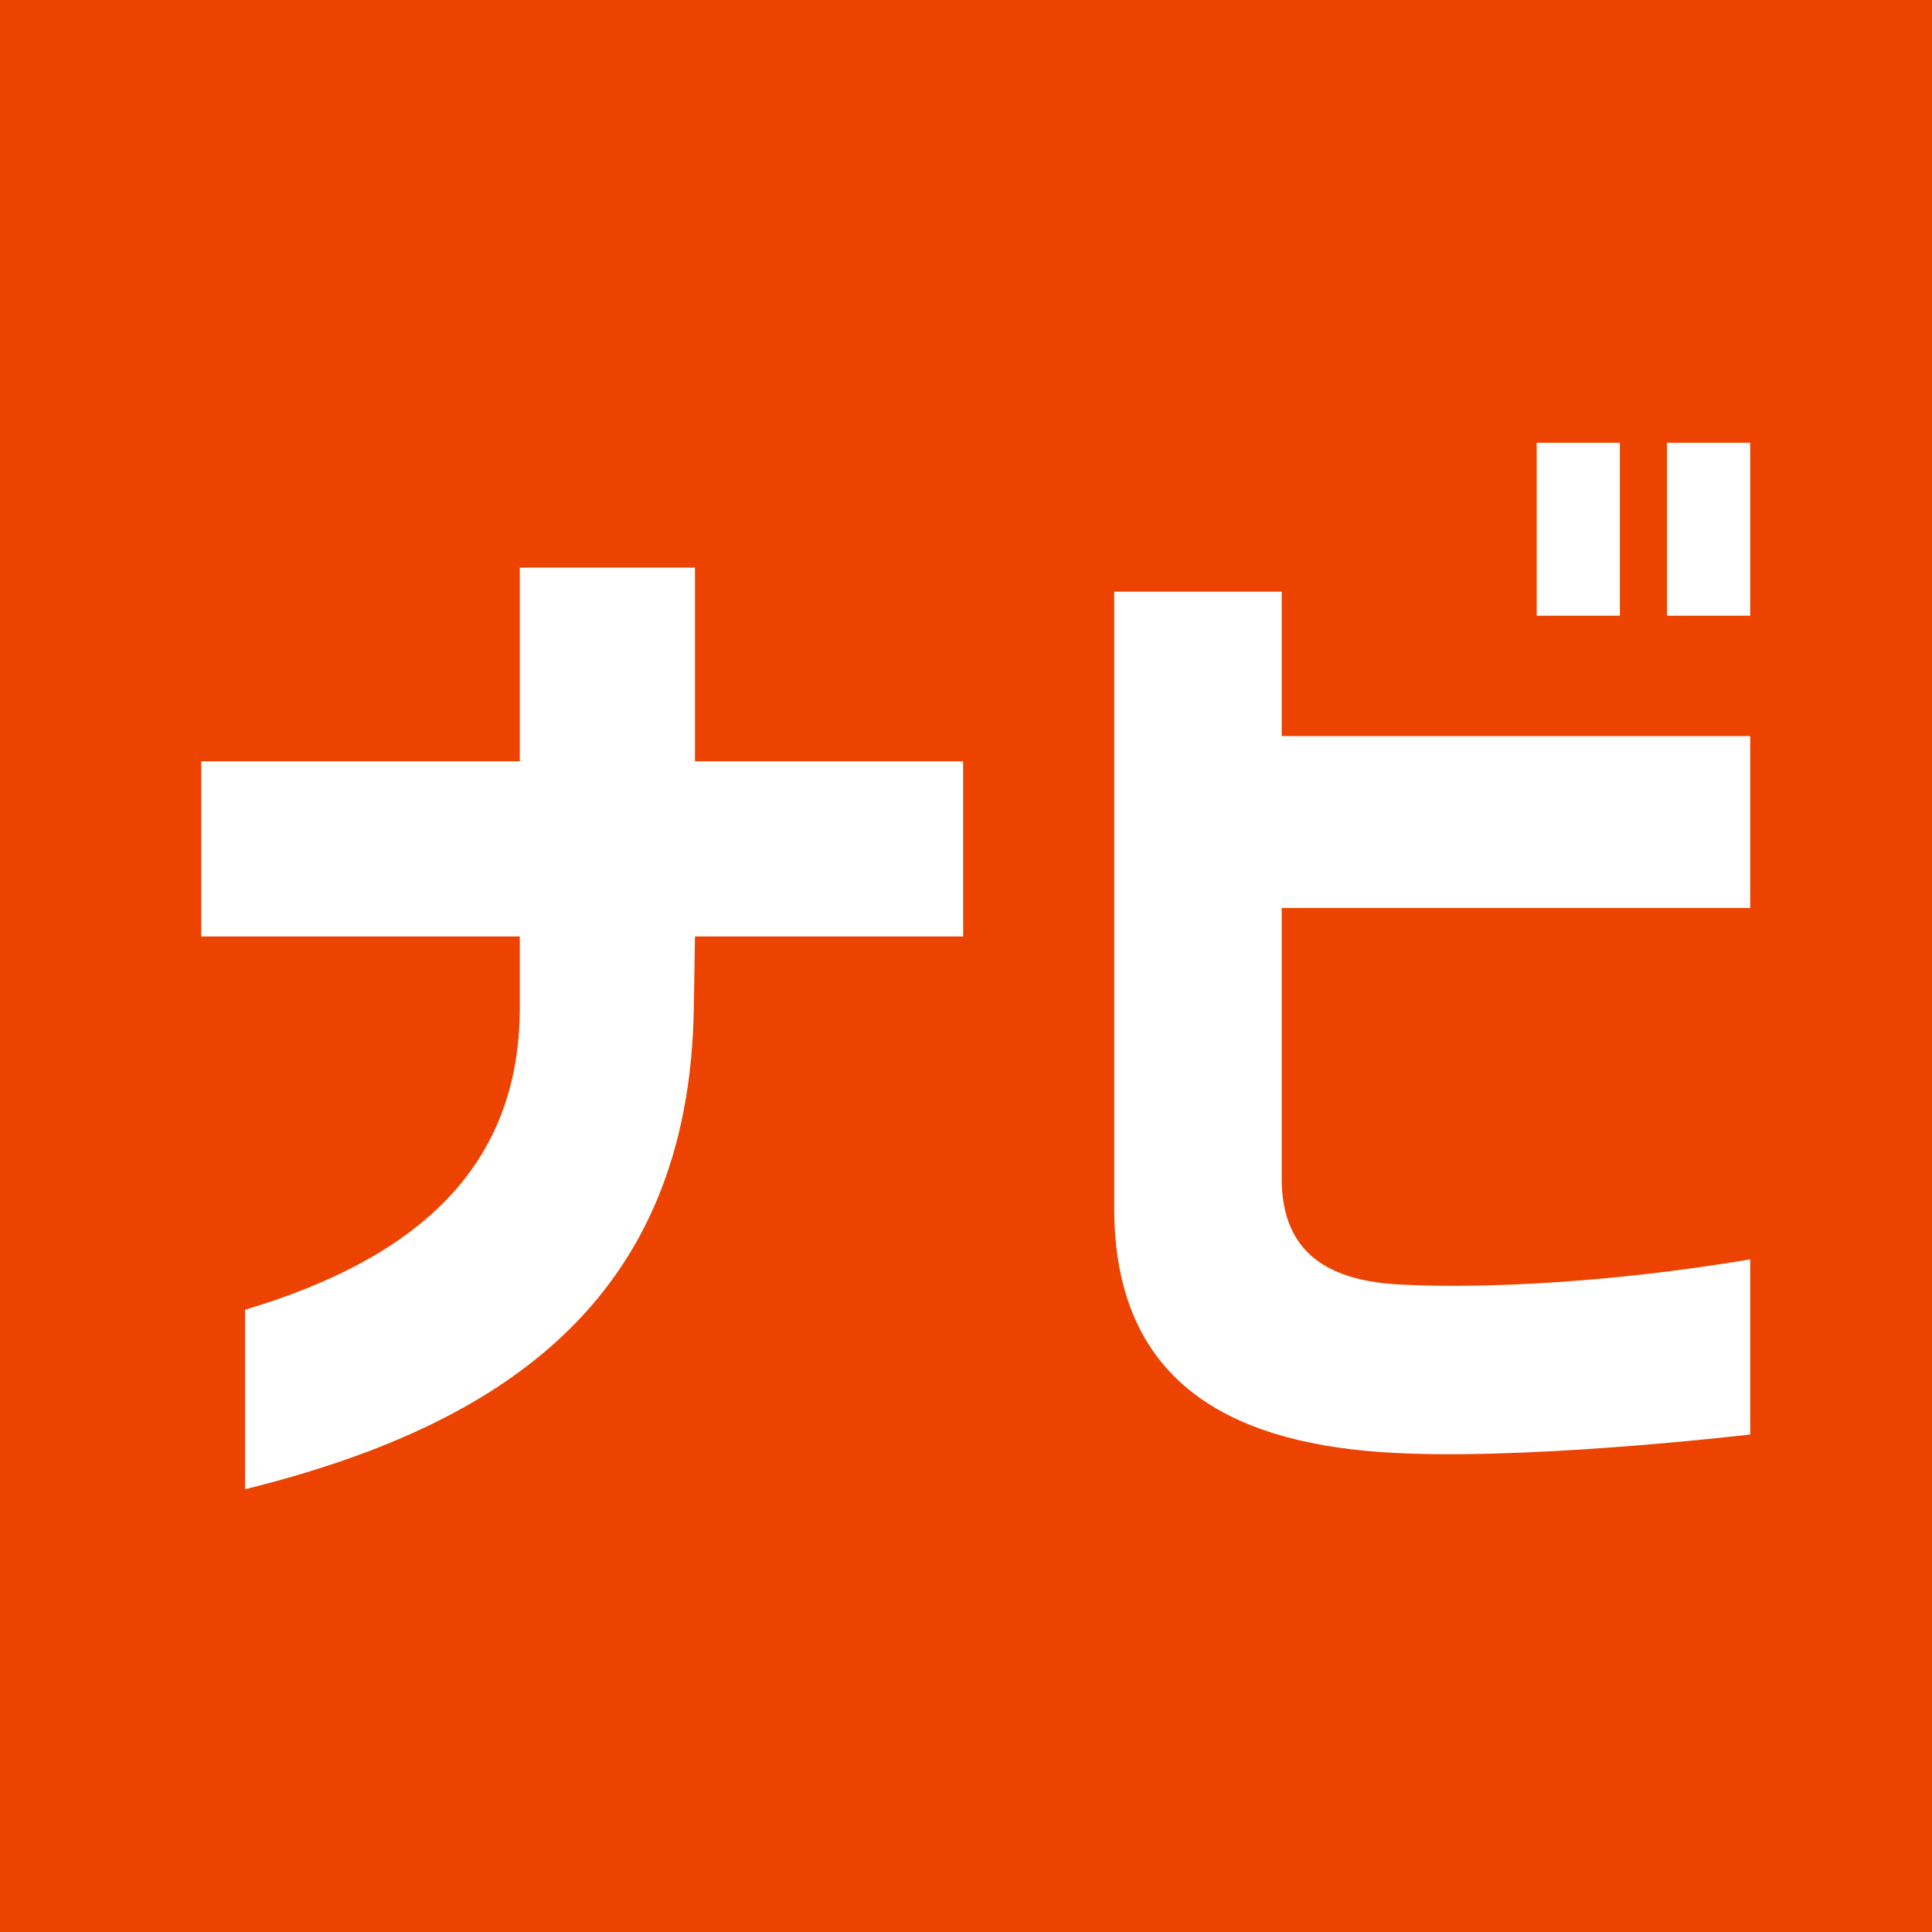
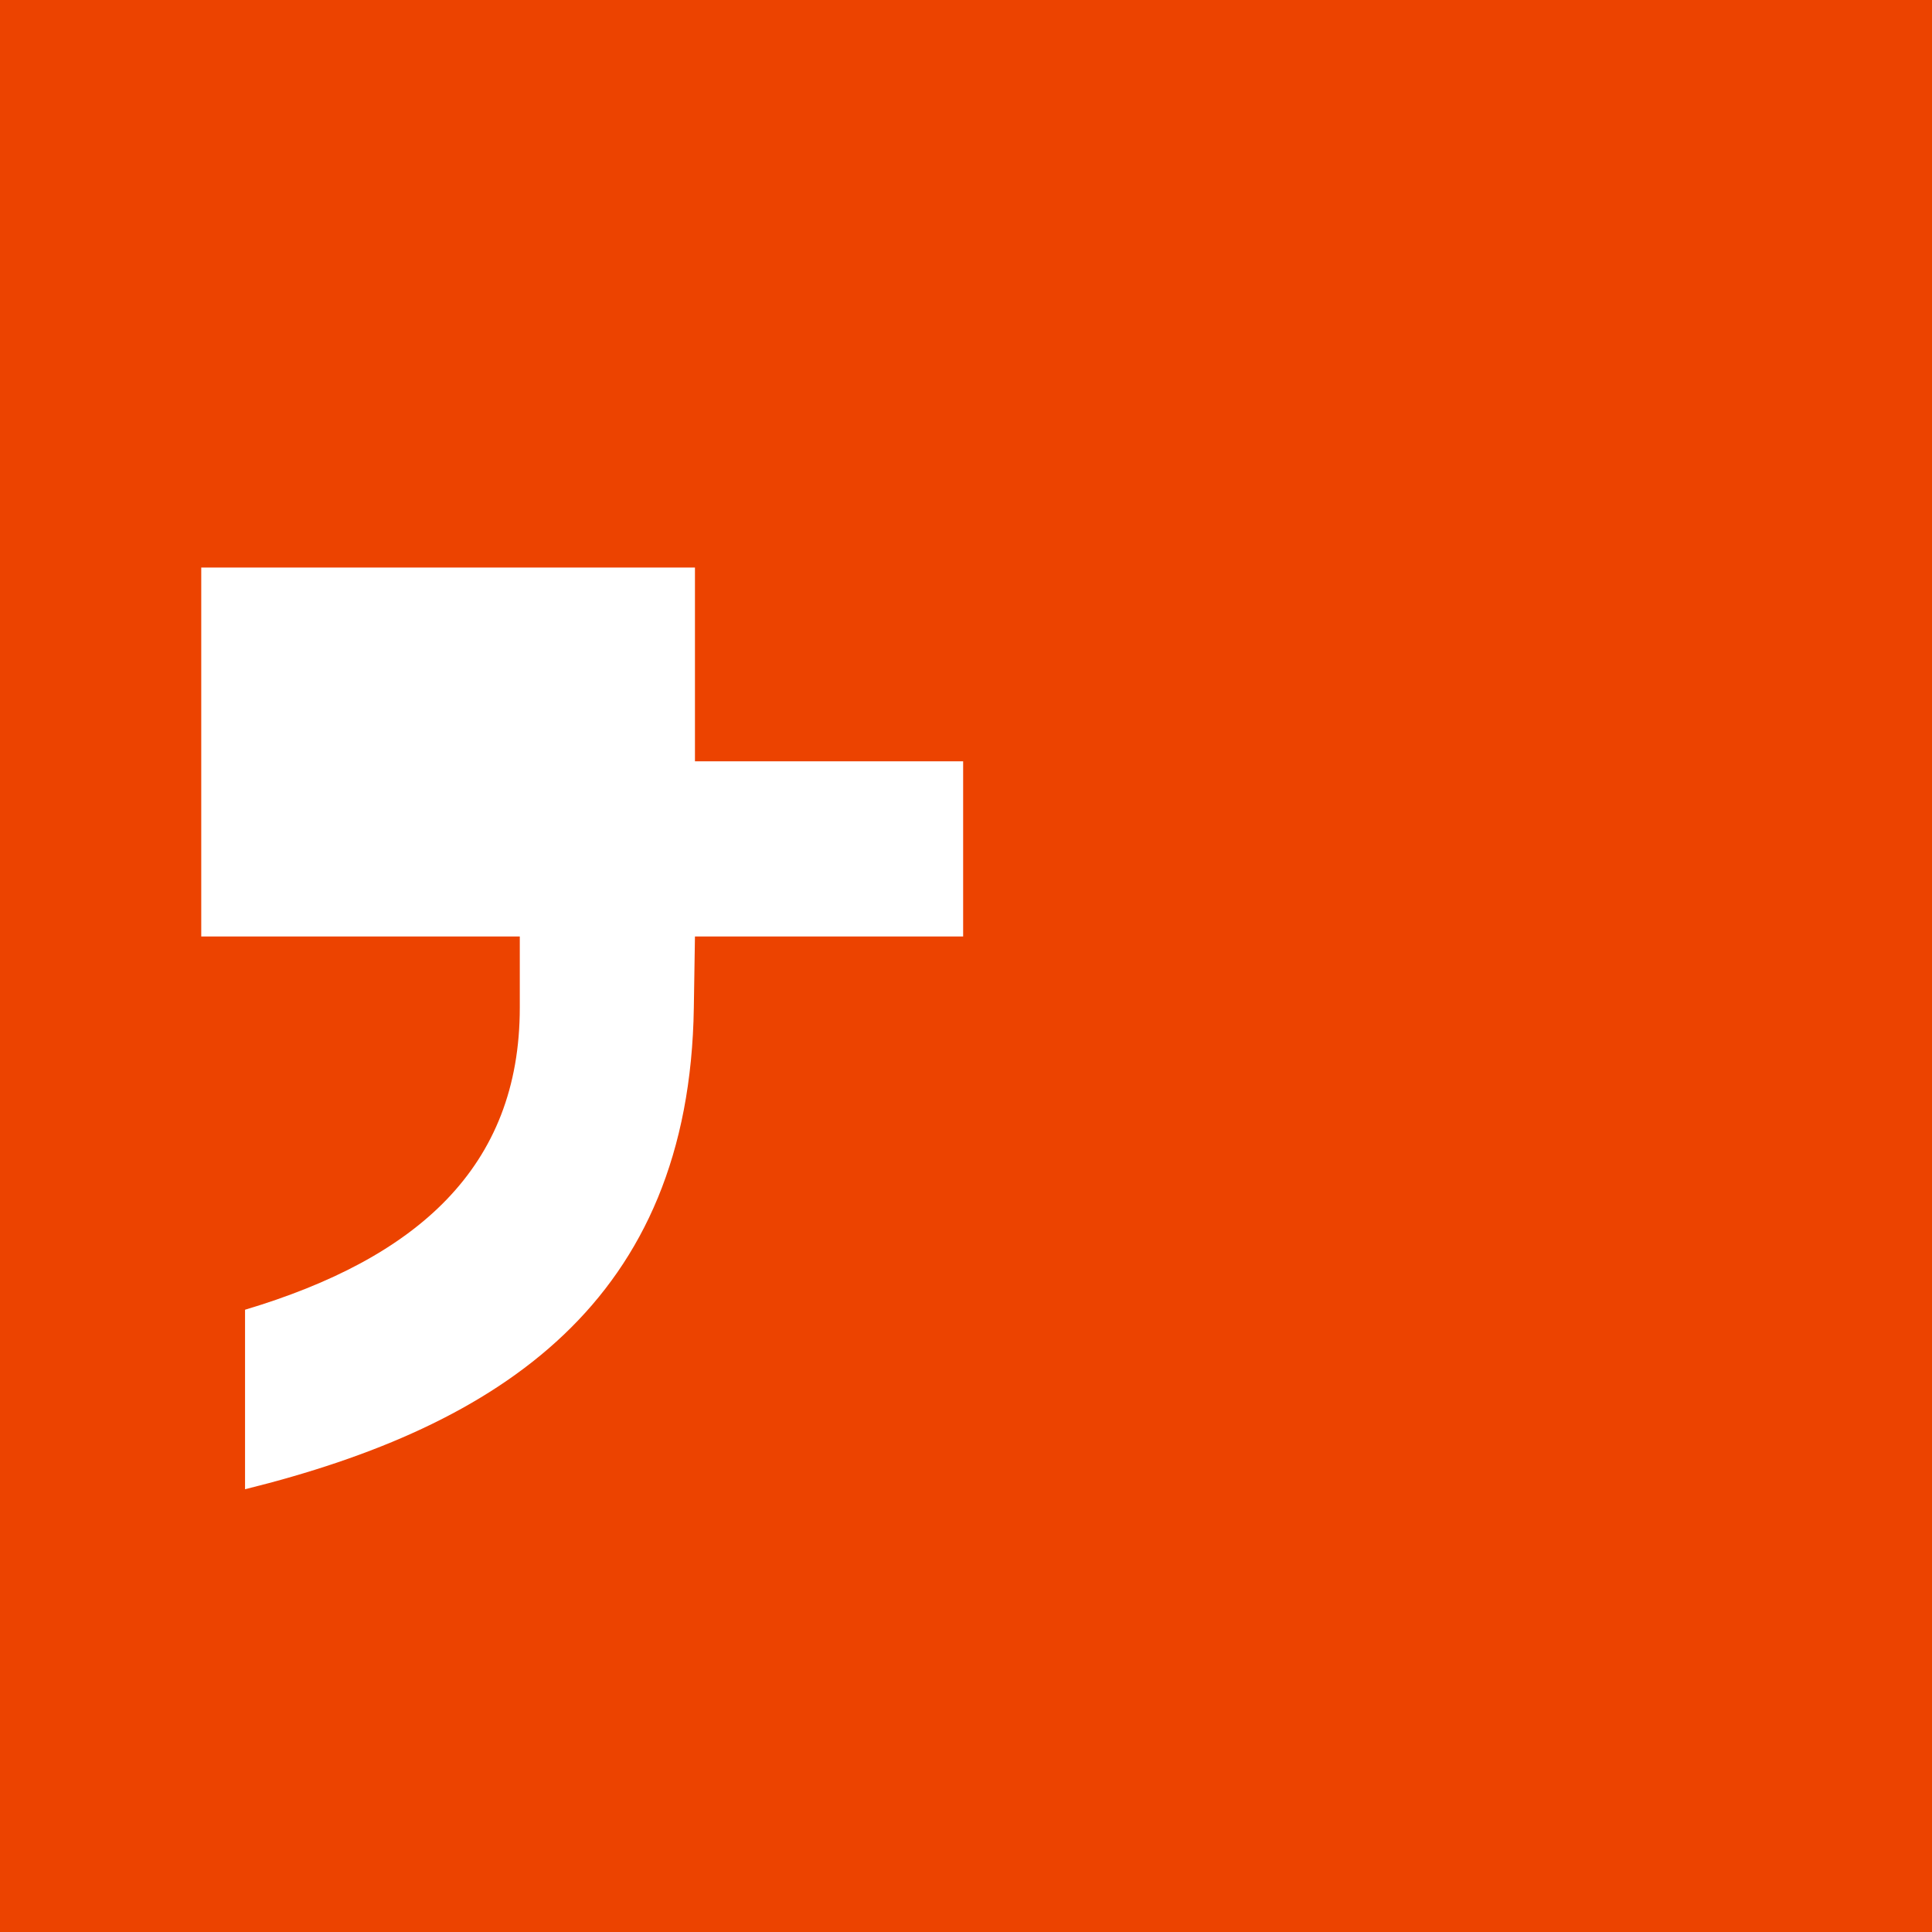
<svg xmlns="http://www.w3.org/2000/svg" width="48" height="48" viewBox="0 0 48 48" fill="none">
  <rect width="48" height="48" fill="#EC4300" />
-   <path d="M38.179 15.297V11H40.246V15.297H38.179ZM27.682 30.011V14.699H31.843V18.289H43.483V22.559H31.843V29.276C31.843 31.18 33.067 31.833 34.807 31.914C36.901 32.023 40.083 31.86 43.483 31.289V35.64C43.238 35.667 37.636 36.32 34.29 36.075C30.483 35.803 27.682 34.28 27.682 30.011ZM41.416 15.297V11H43.483V15.297H41.416Z" fill="white" />
-   <path d="M6.088 32.54C10.358 31.262 12.914 29.004 12.914 25.034V23.266H5V18.914H12.914V14.1H17.266V18.914H23.929V23.266H17.266L17.238 25.034C17.13 32.322 12.452 35.423 6.088 37V32.54Z" fill="white" />
+   <path d="M6.088 32.54C10.358 31.262 12.914 29.004 12.914 25.034V23.266H5V18.914V14.1H17.266V18.914H23.929V23.266H17.266L17.238 25.034C17.13 32.322 12.452 35.423 6.088 37V32.54Z" fill="white" />
</svg>